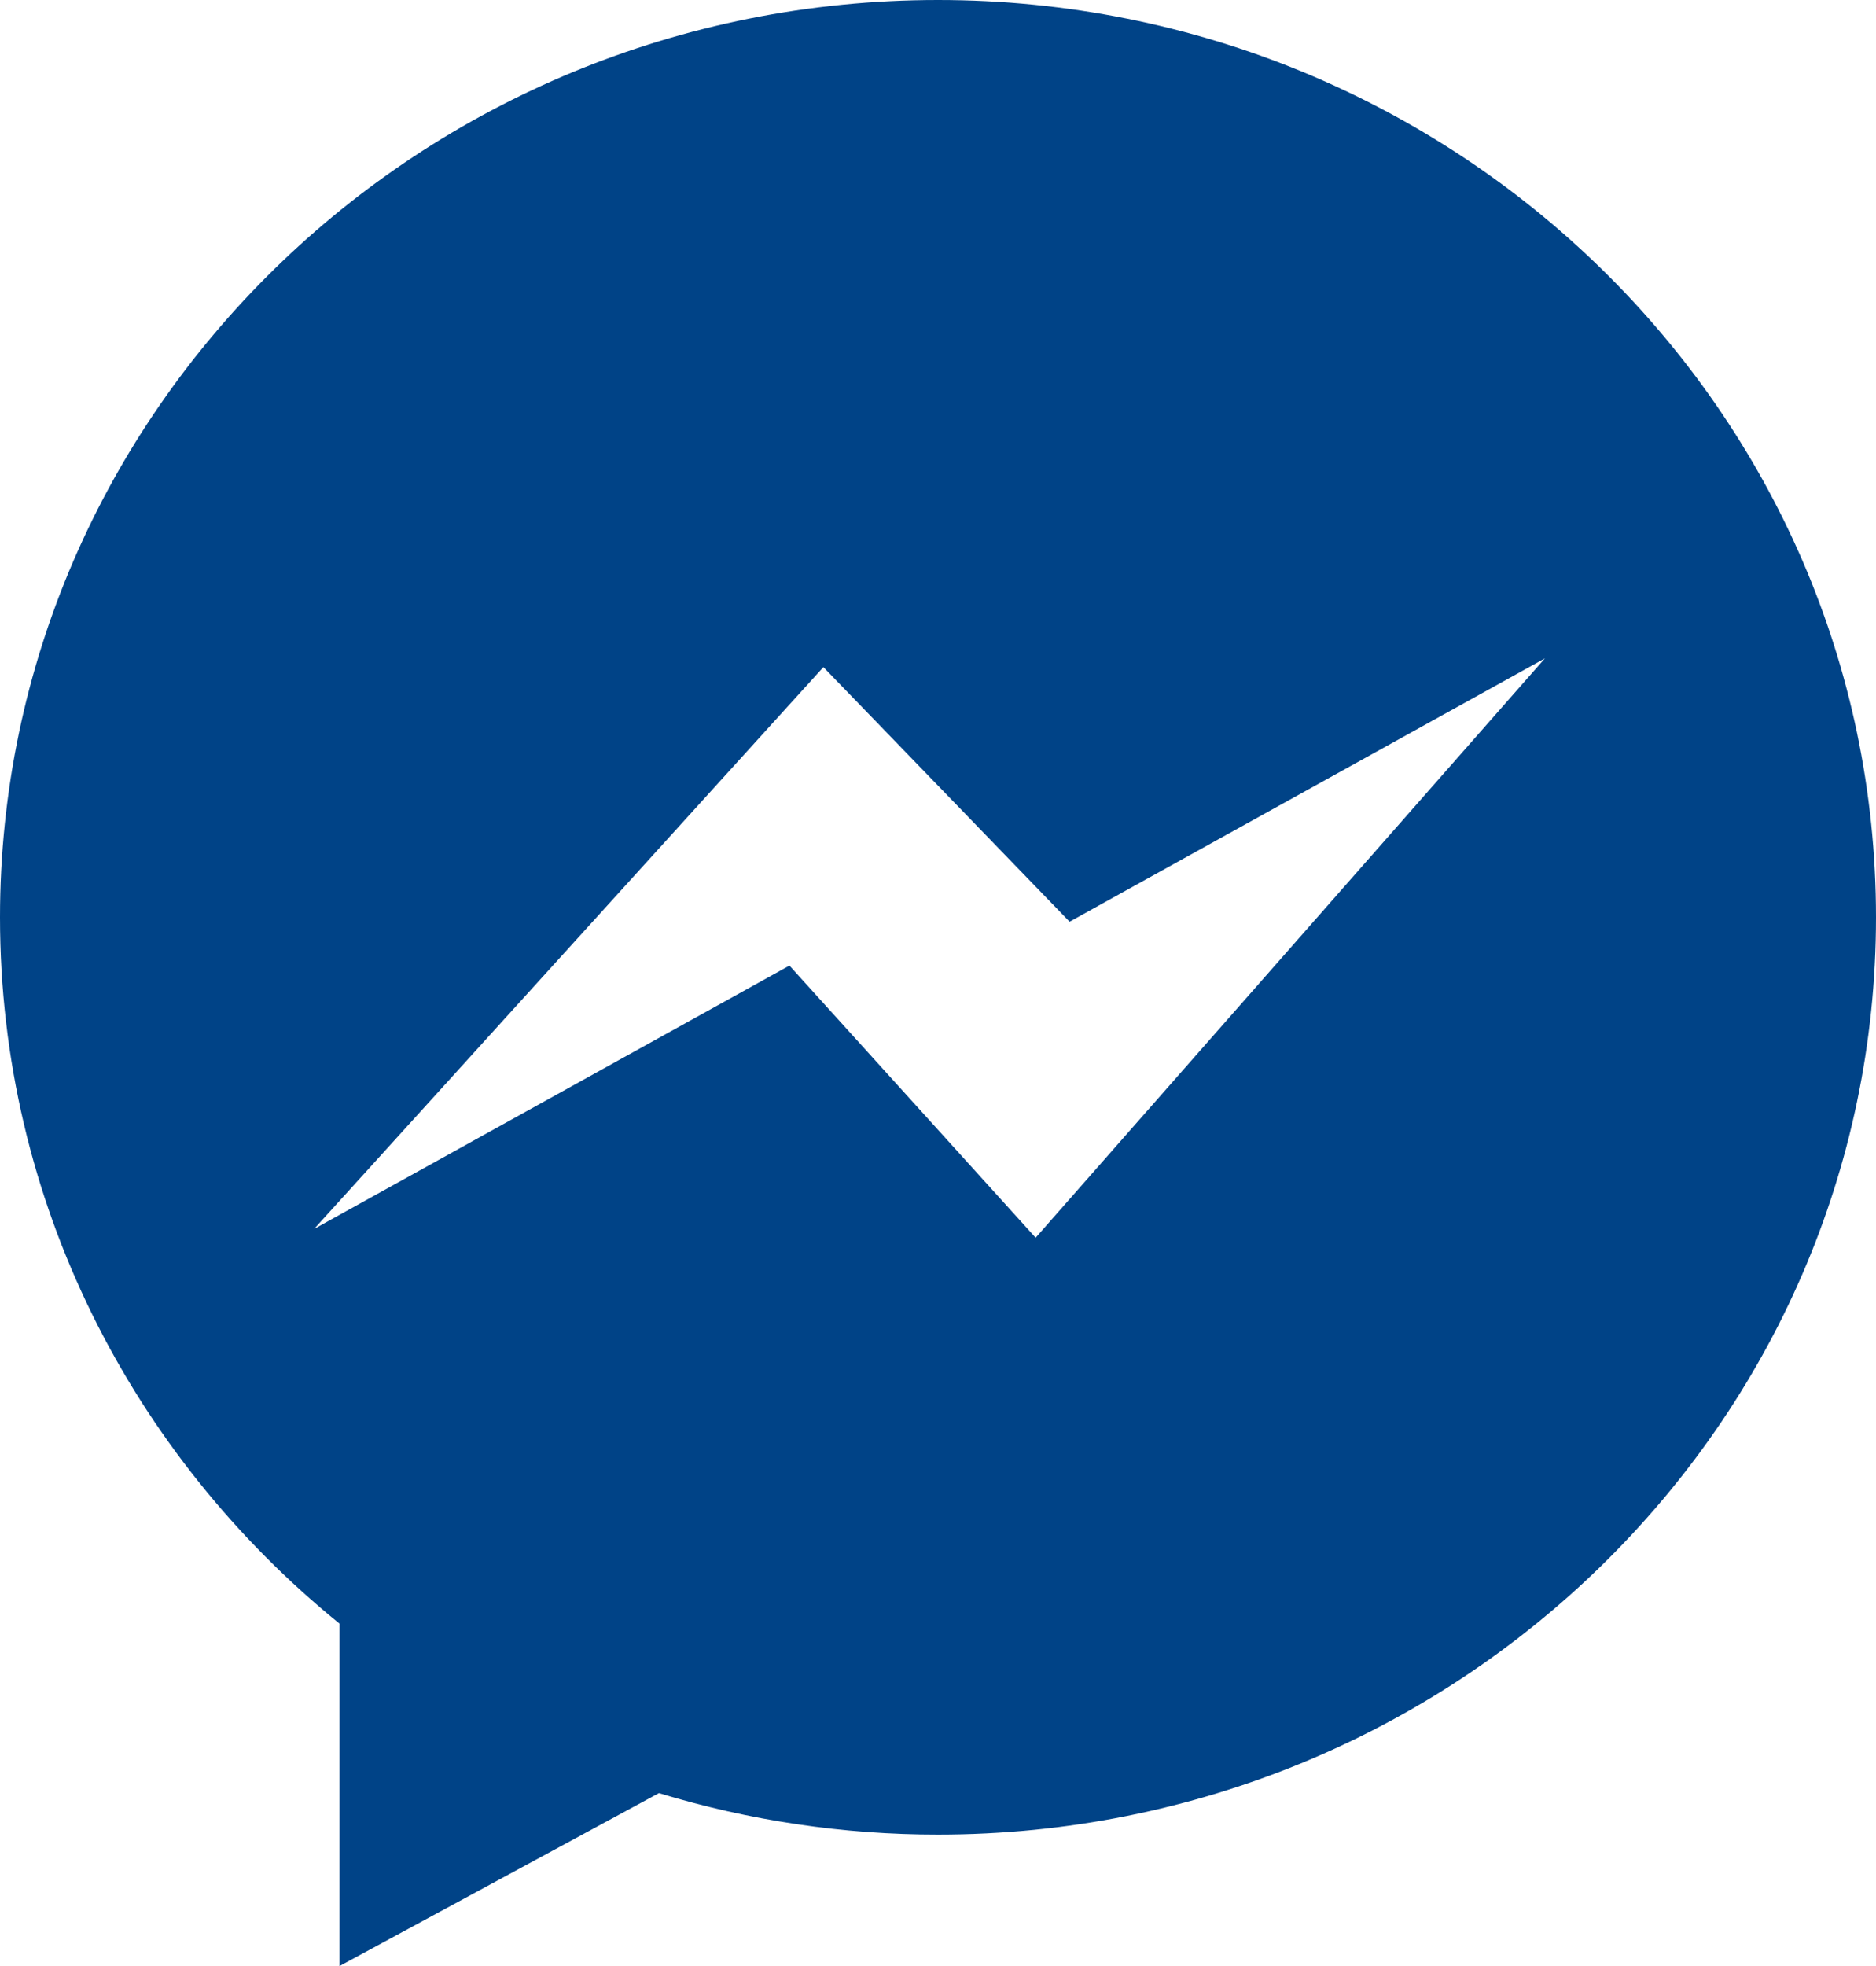
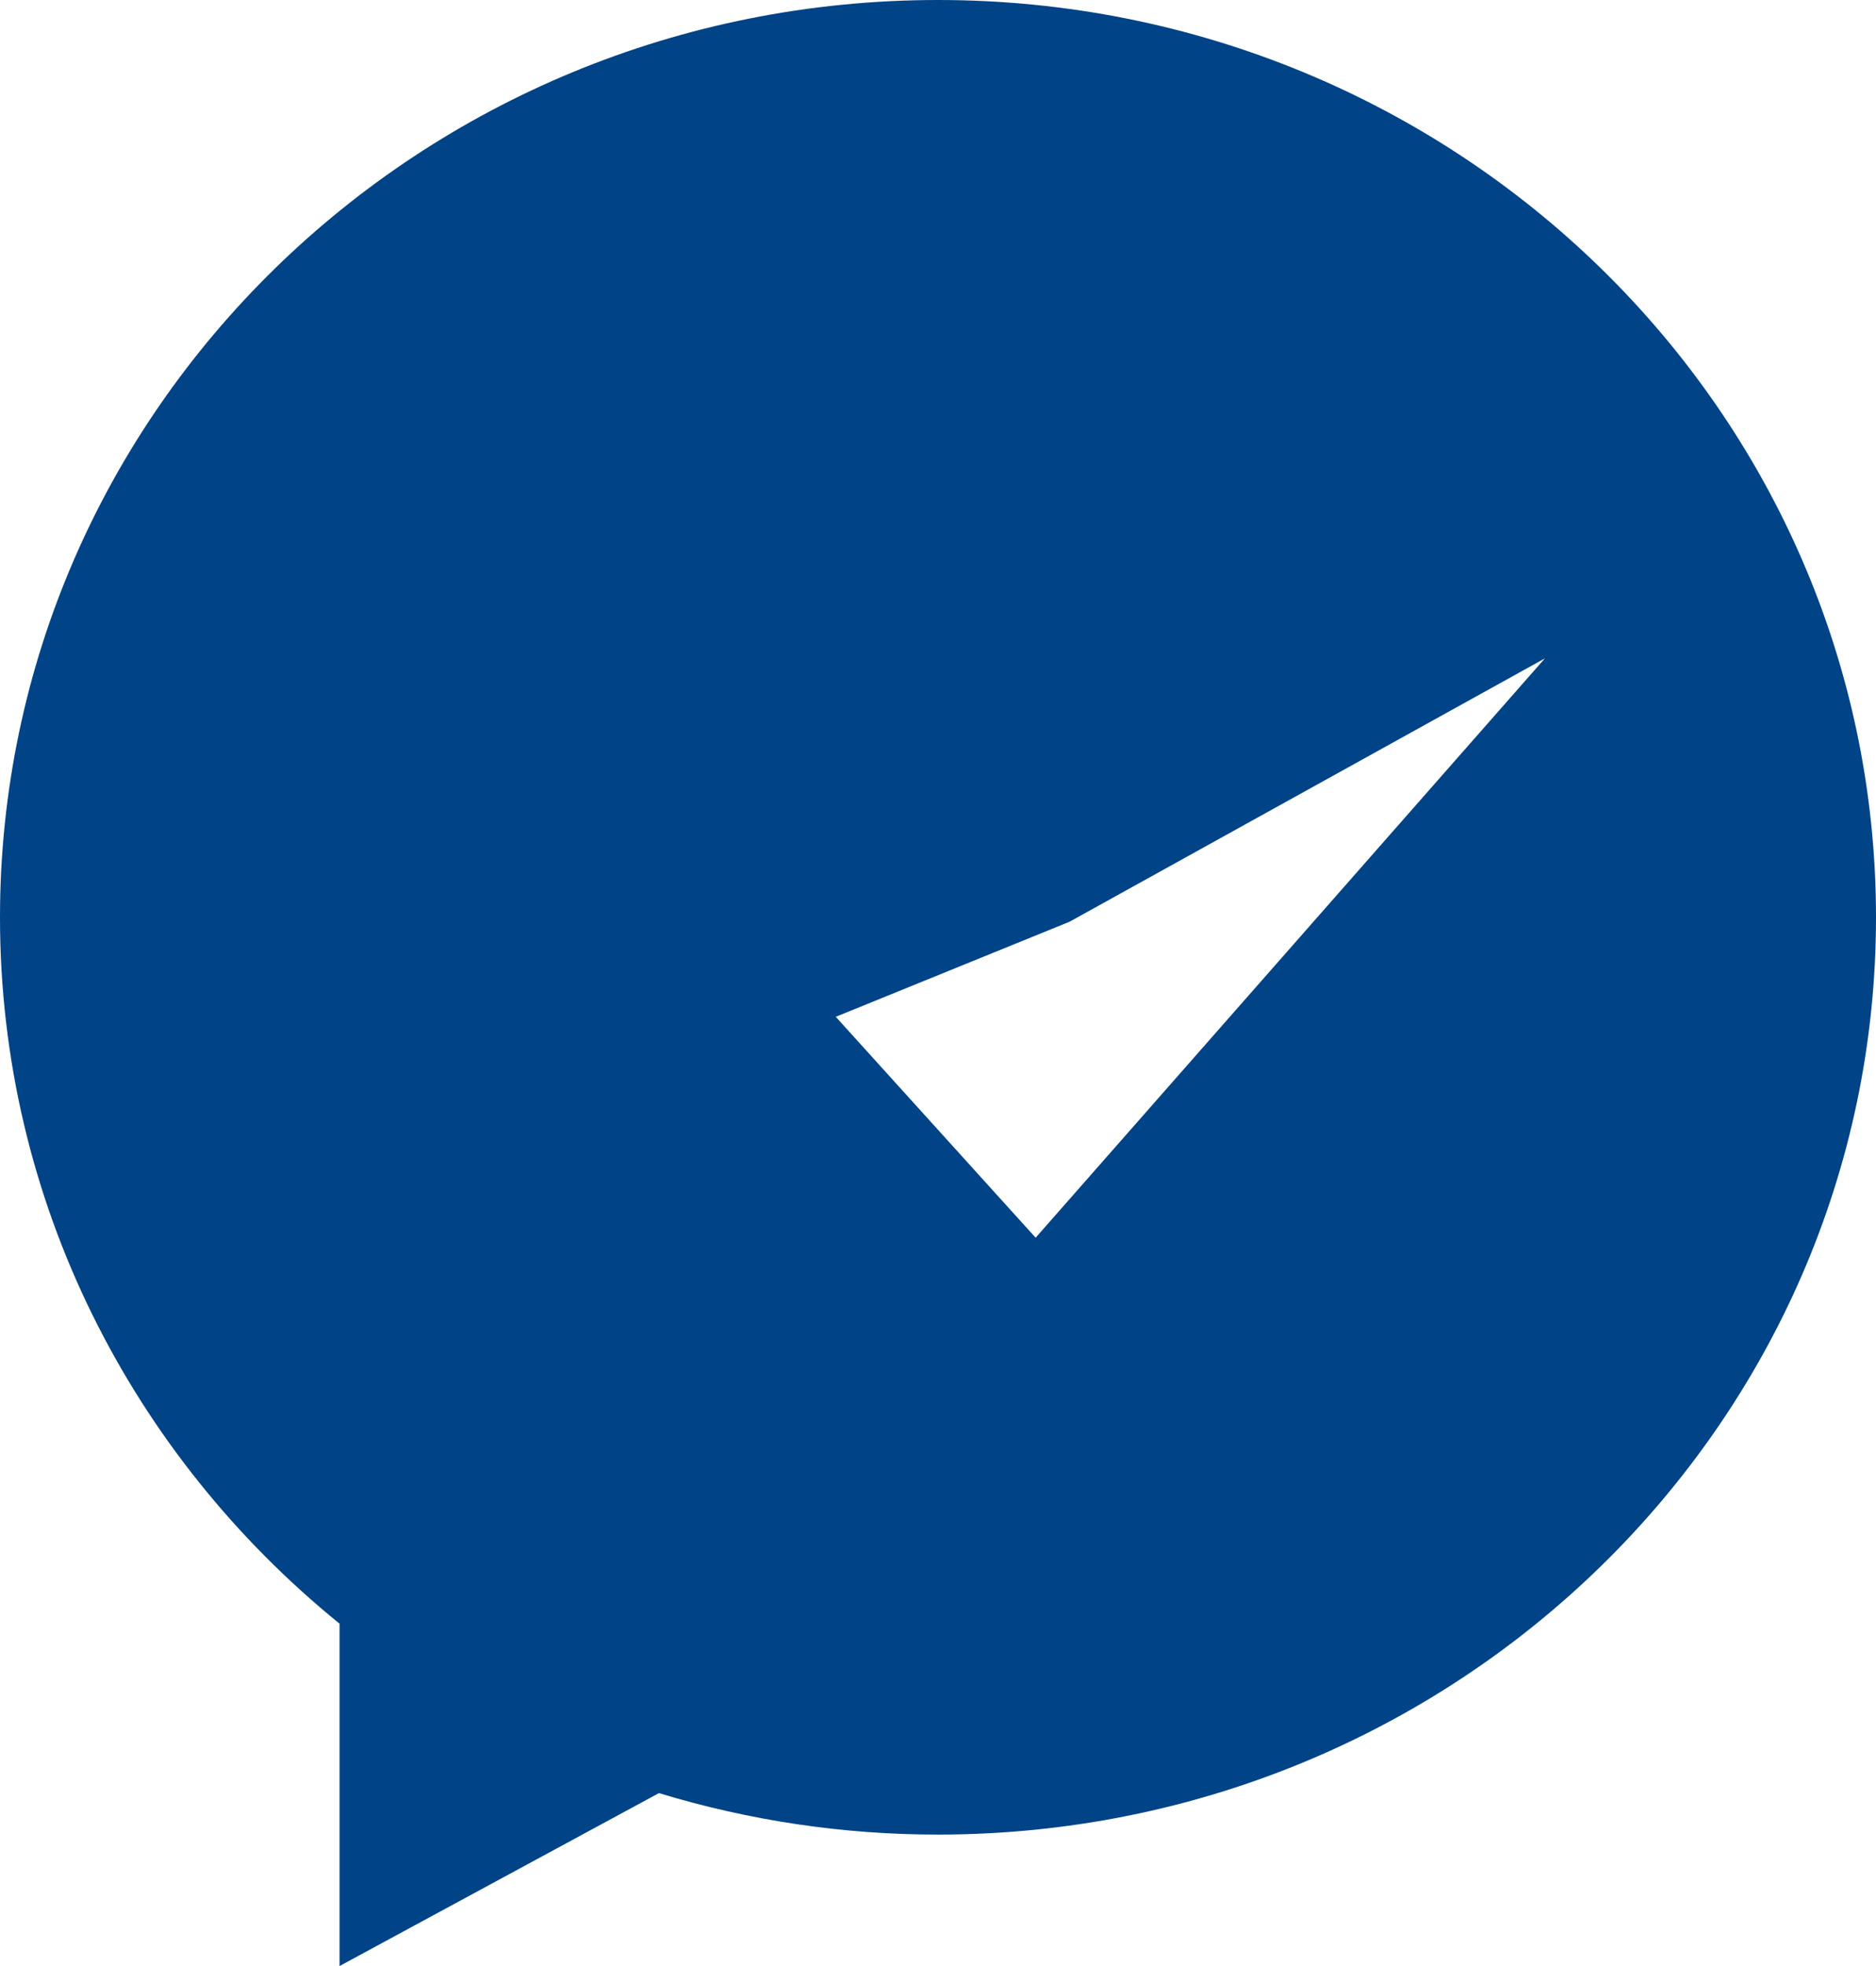
<svg xmlns="http://www.w3.org/2000/svg" width="21" height="22" viewBox="0 0 21 22" fill="none">
-   <path d="M10.5 0C4.701 0 0 4.596 0 10.265C0 13.444 1.479 16.286 3.801 18.169V22L7.376 20.065C8.39 20.373 9.442 20.53 10.5 20.529C16.296 20.529 21 15.934 21 10.265C21 4.596 16.299 0 10.5 0ZM11.593 13.85L8.837 10.805L3.516 13.752L9.217 7.465L11.973 10.314L17.294 7.367L11.593 13.85Z" fill="#004387" />
+   <path d="M10.5 0C4.701 0 0 4.596 0 10.265C0 13.444 1.479 16.286 3.801 18.169V22L7.376 20.065C8.39 20.373 9.442 20.53 10.5 20.529C16.296 20.529 21 15.934 21 10.265C21 4.596 16.299 0 10.5 0ZM11.593 13.85L8.837 10.805L3.516 13.752L11.973 10.314L17.294 7.367L11.593 13.85Z" fill="#004387" />
</svg>